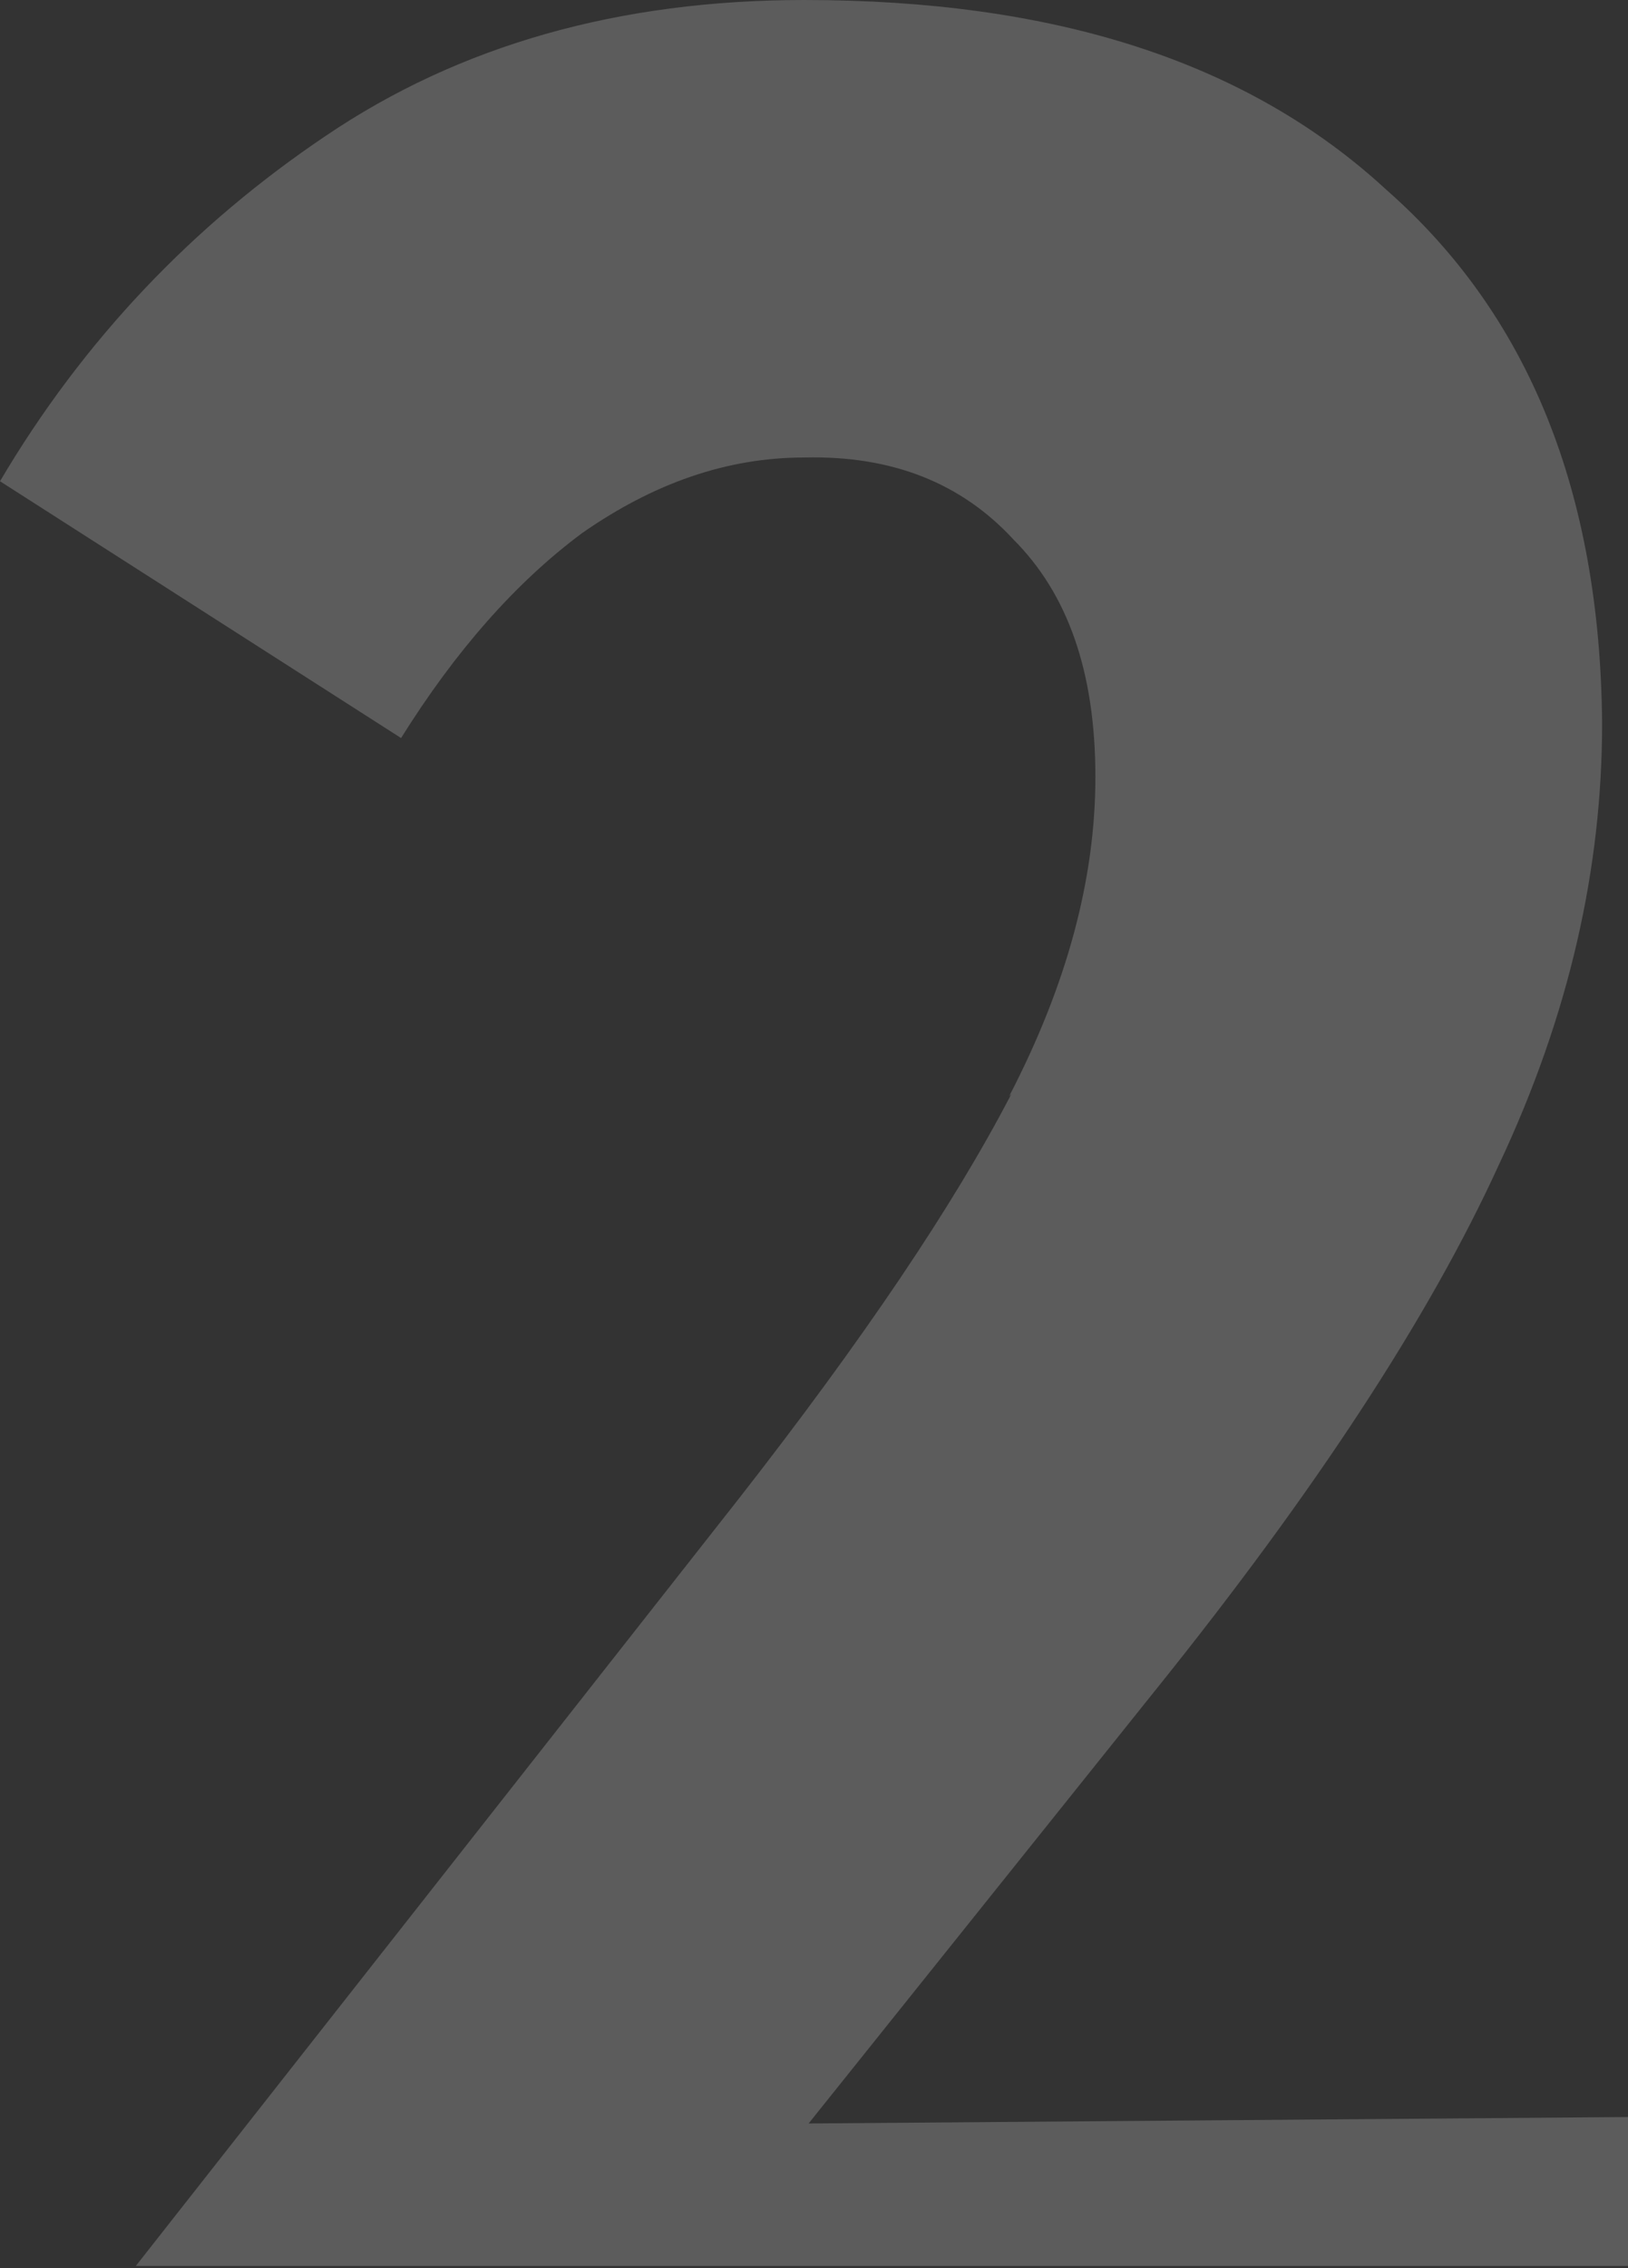
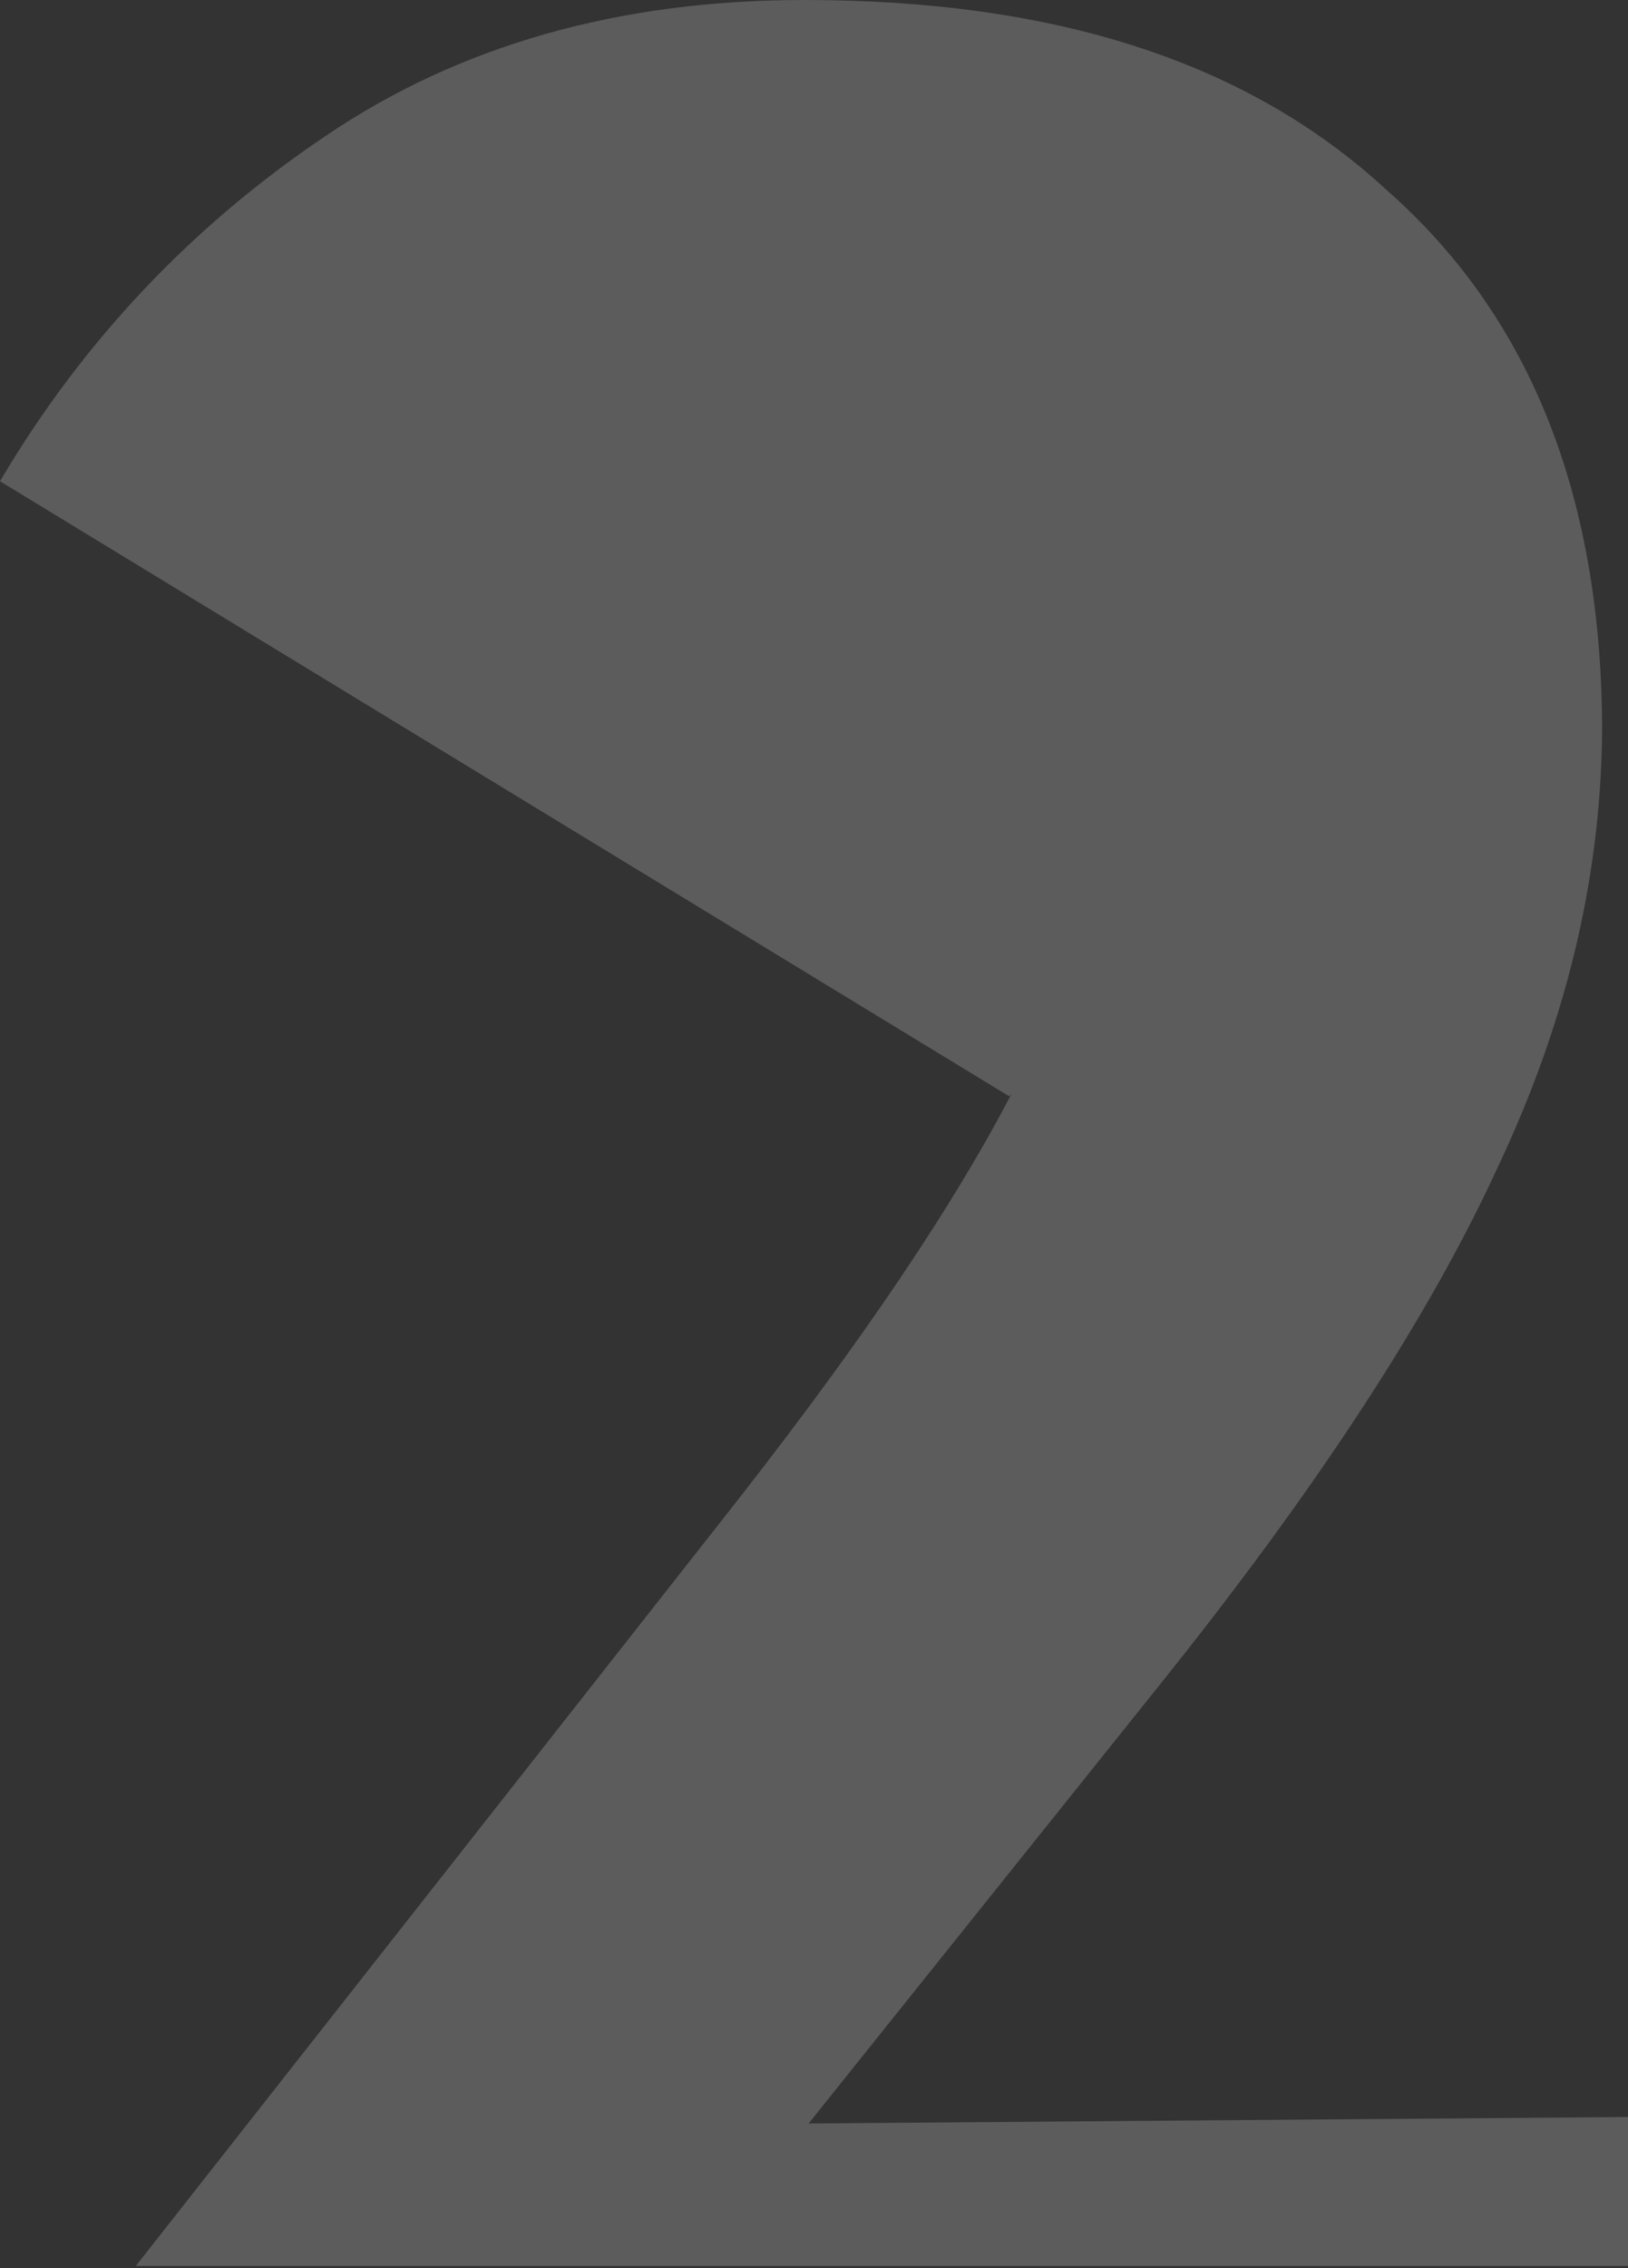
<svg xmlns="http://www.w3.org/2000/svg" version="1.1" viewBox="0 0 75.5 105.1">
  <rect x="0" y="0" width="75.5" height="105.1" fill="#333333" stroke="none" />
  <defs>
    <style> .cls-1 { fill: #fff; opacity: .2; } </style>
  </defs>
  <g>
    <g id="_Слой_1" data-name="Слой_1">
-       <path class="cls-1" d="M46.8,50.8c2.7-5.2,4-10.1,4-14.8,0-4.9-1.3-8.5-3.8-11-2.4-2.6-5.6-3.9-9.7-3.8-3.6,0-7,1.2-10.3,3.5-3.1,2.3-5.9,5.5-8.4,9.5L0,22.3C3.9,15.7,9,10.4,15.1,6.3,21.3,2.1,28.7,0,37.3,0c11.5,0,20.5,2.8,27,8.8,6.6,5.8,9.9,14,10,24.7,0,6.7-1.5,13.5-4.8,20.5-3.2,7-8.5,15.1-15.9,24.3l-16.1,20.1,38-.3v6.9s-69.2,0-69.2,0l28-35.6c5.7-7.3,9.9-13.5,12.6-18.7Z" />
+       <path class="cls-1" d="M46.8,50.8L0,22.3C3.9,15.7,9,10.4,15.1,6.3,21.3,2.1,28.7,0,37.3,0c11.5,0,20.5,2.8,27,8.8,6.6,5.8,9.9,14,10,24.7,0,6.7-1.5,13.5-4.8,20.5-3.2,7-8.5,15.1-15.9,24.3l-16.1,20.1,38-.3v6.9s-69.2,0-69.2,0l28-35.6c5.7-7.3,9.9-13.5,12.6-18.7Z" />
    </g>
  </g>
</svg>